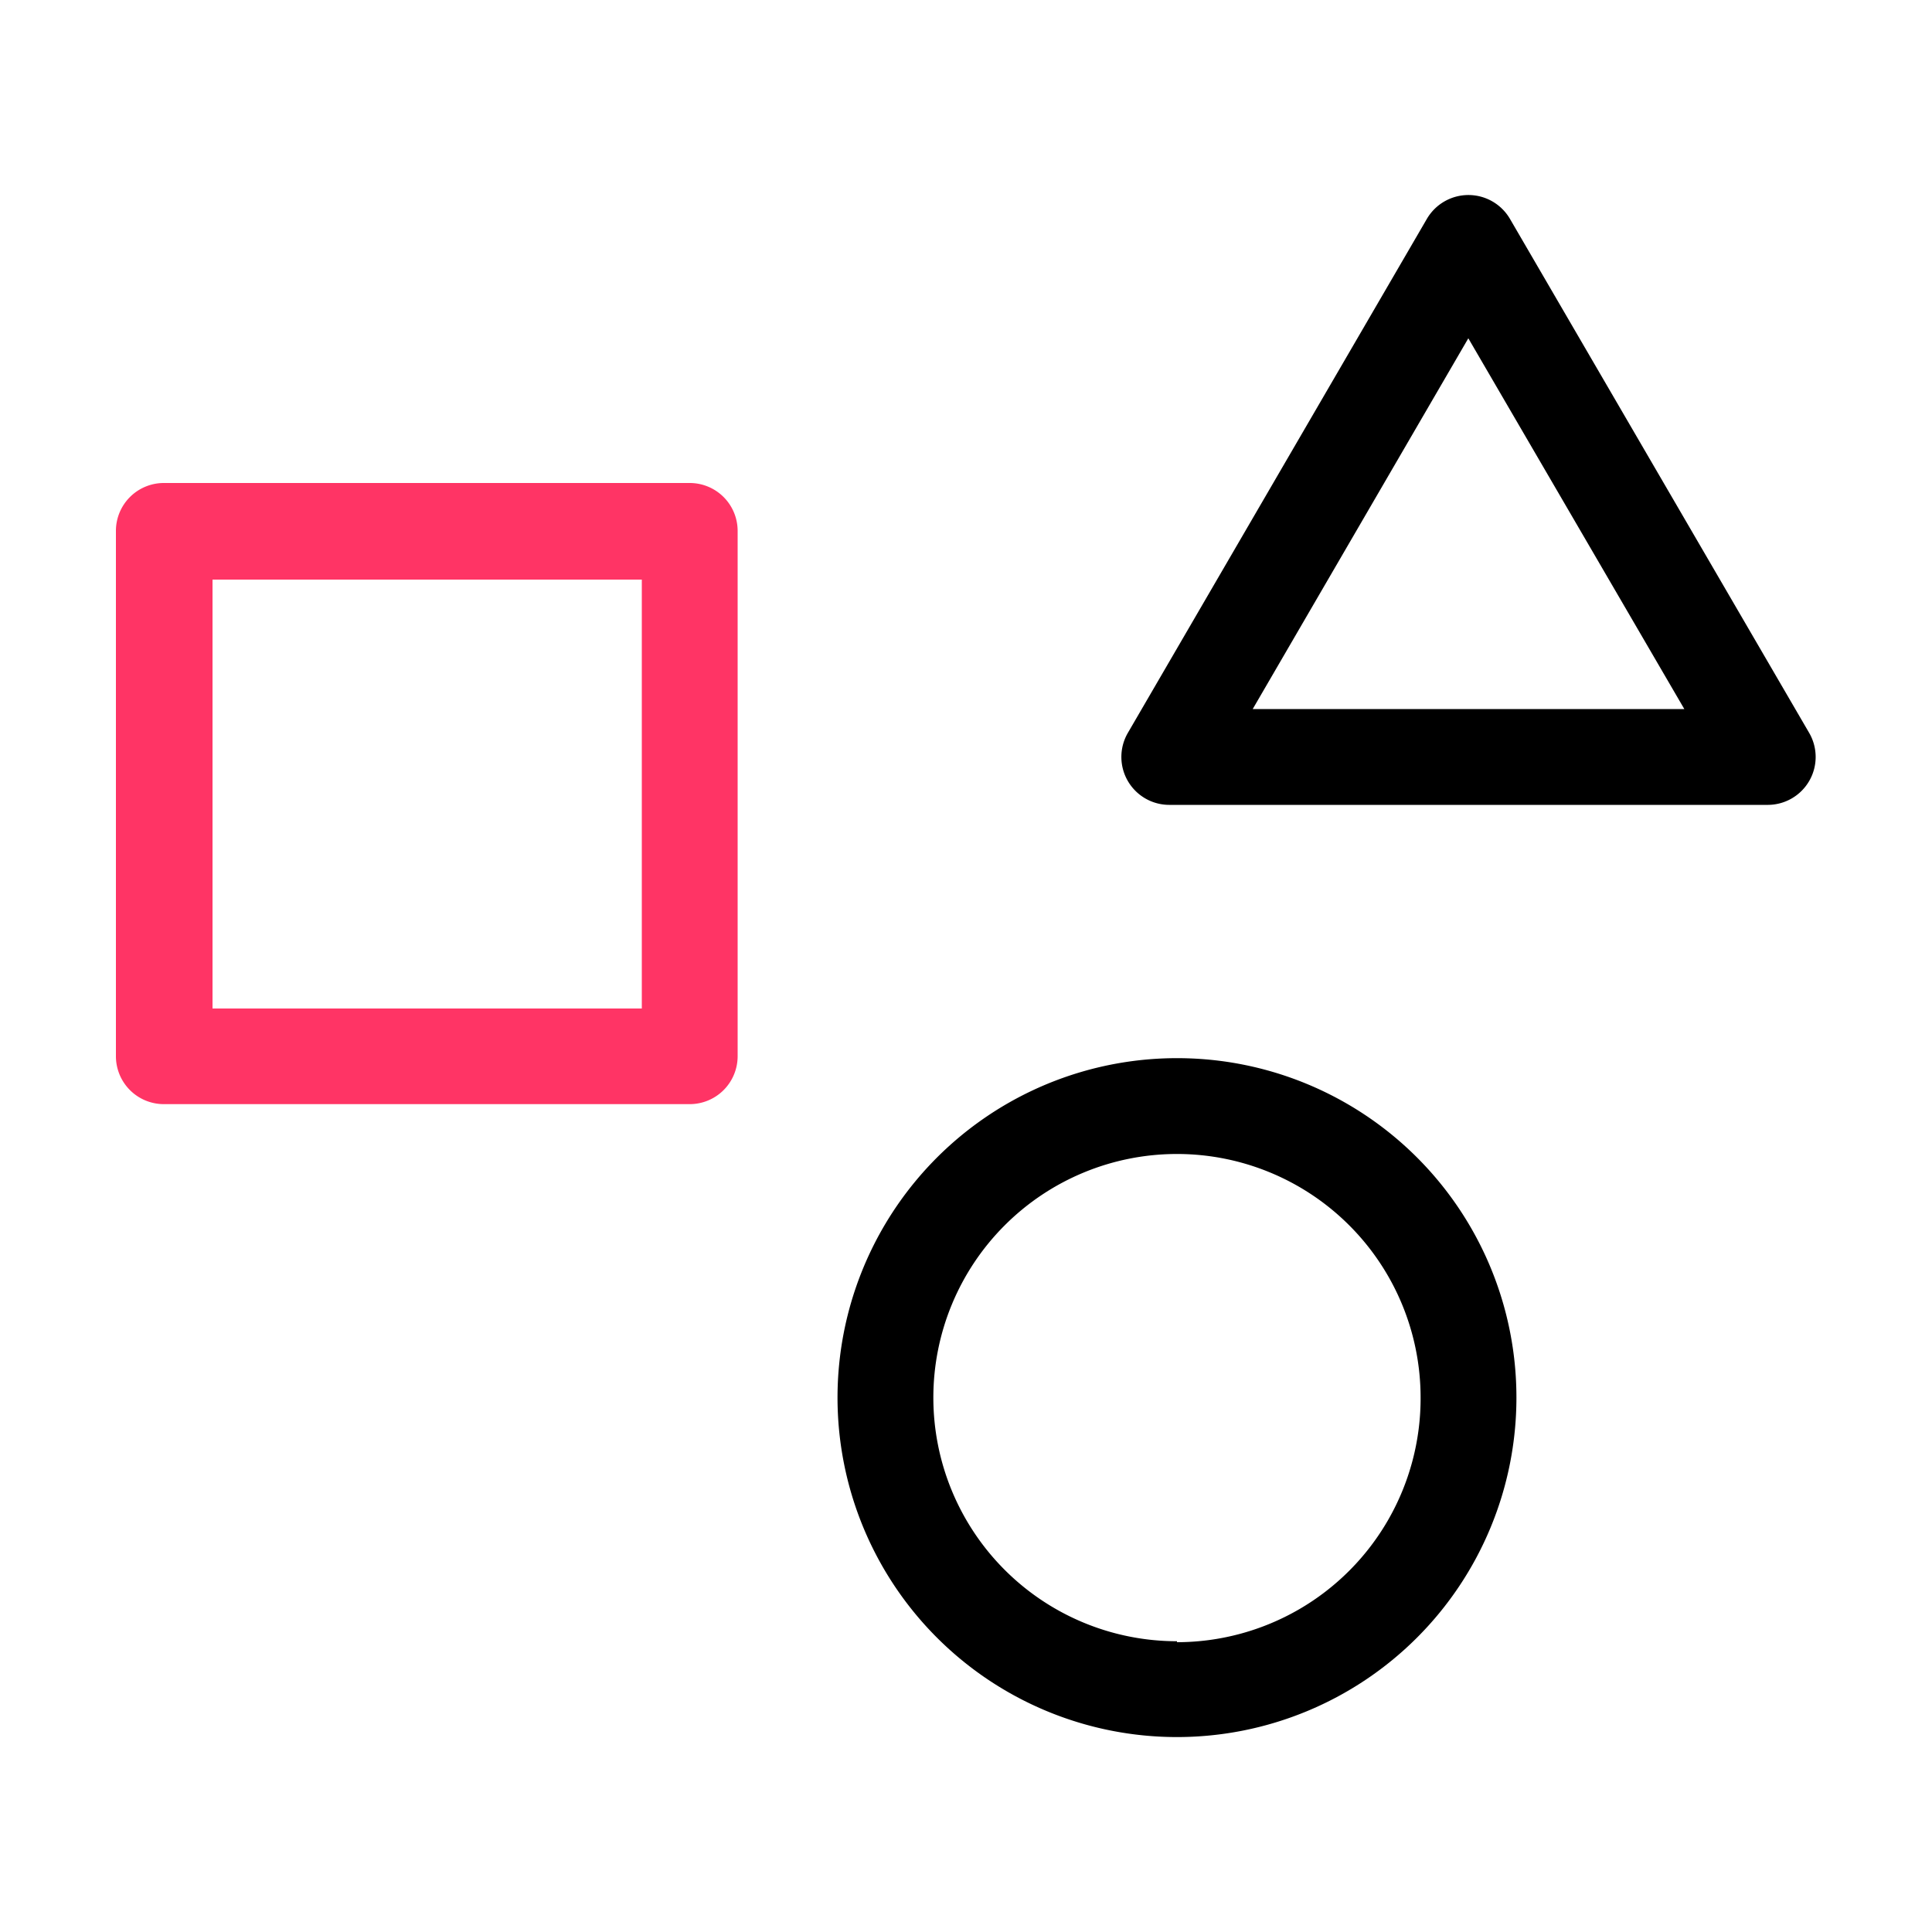
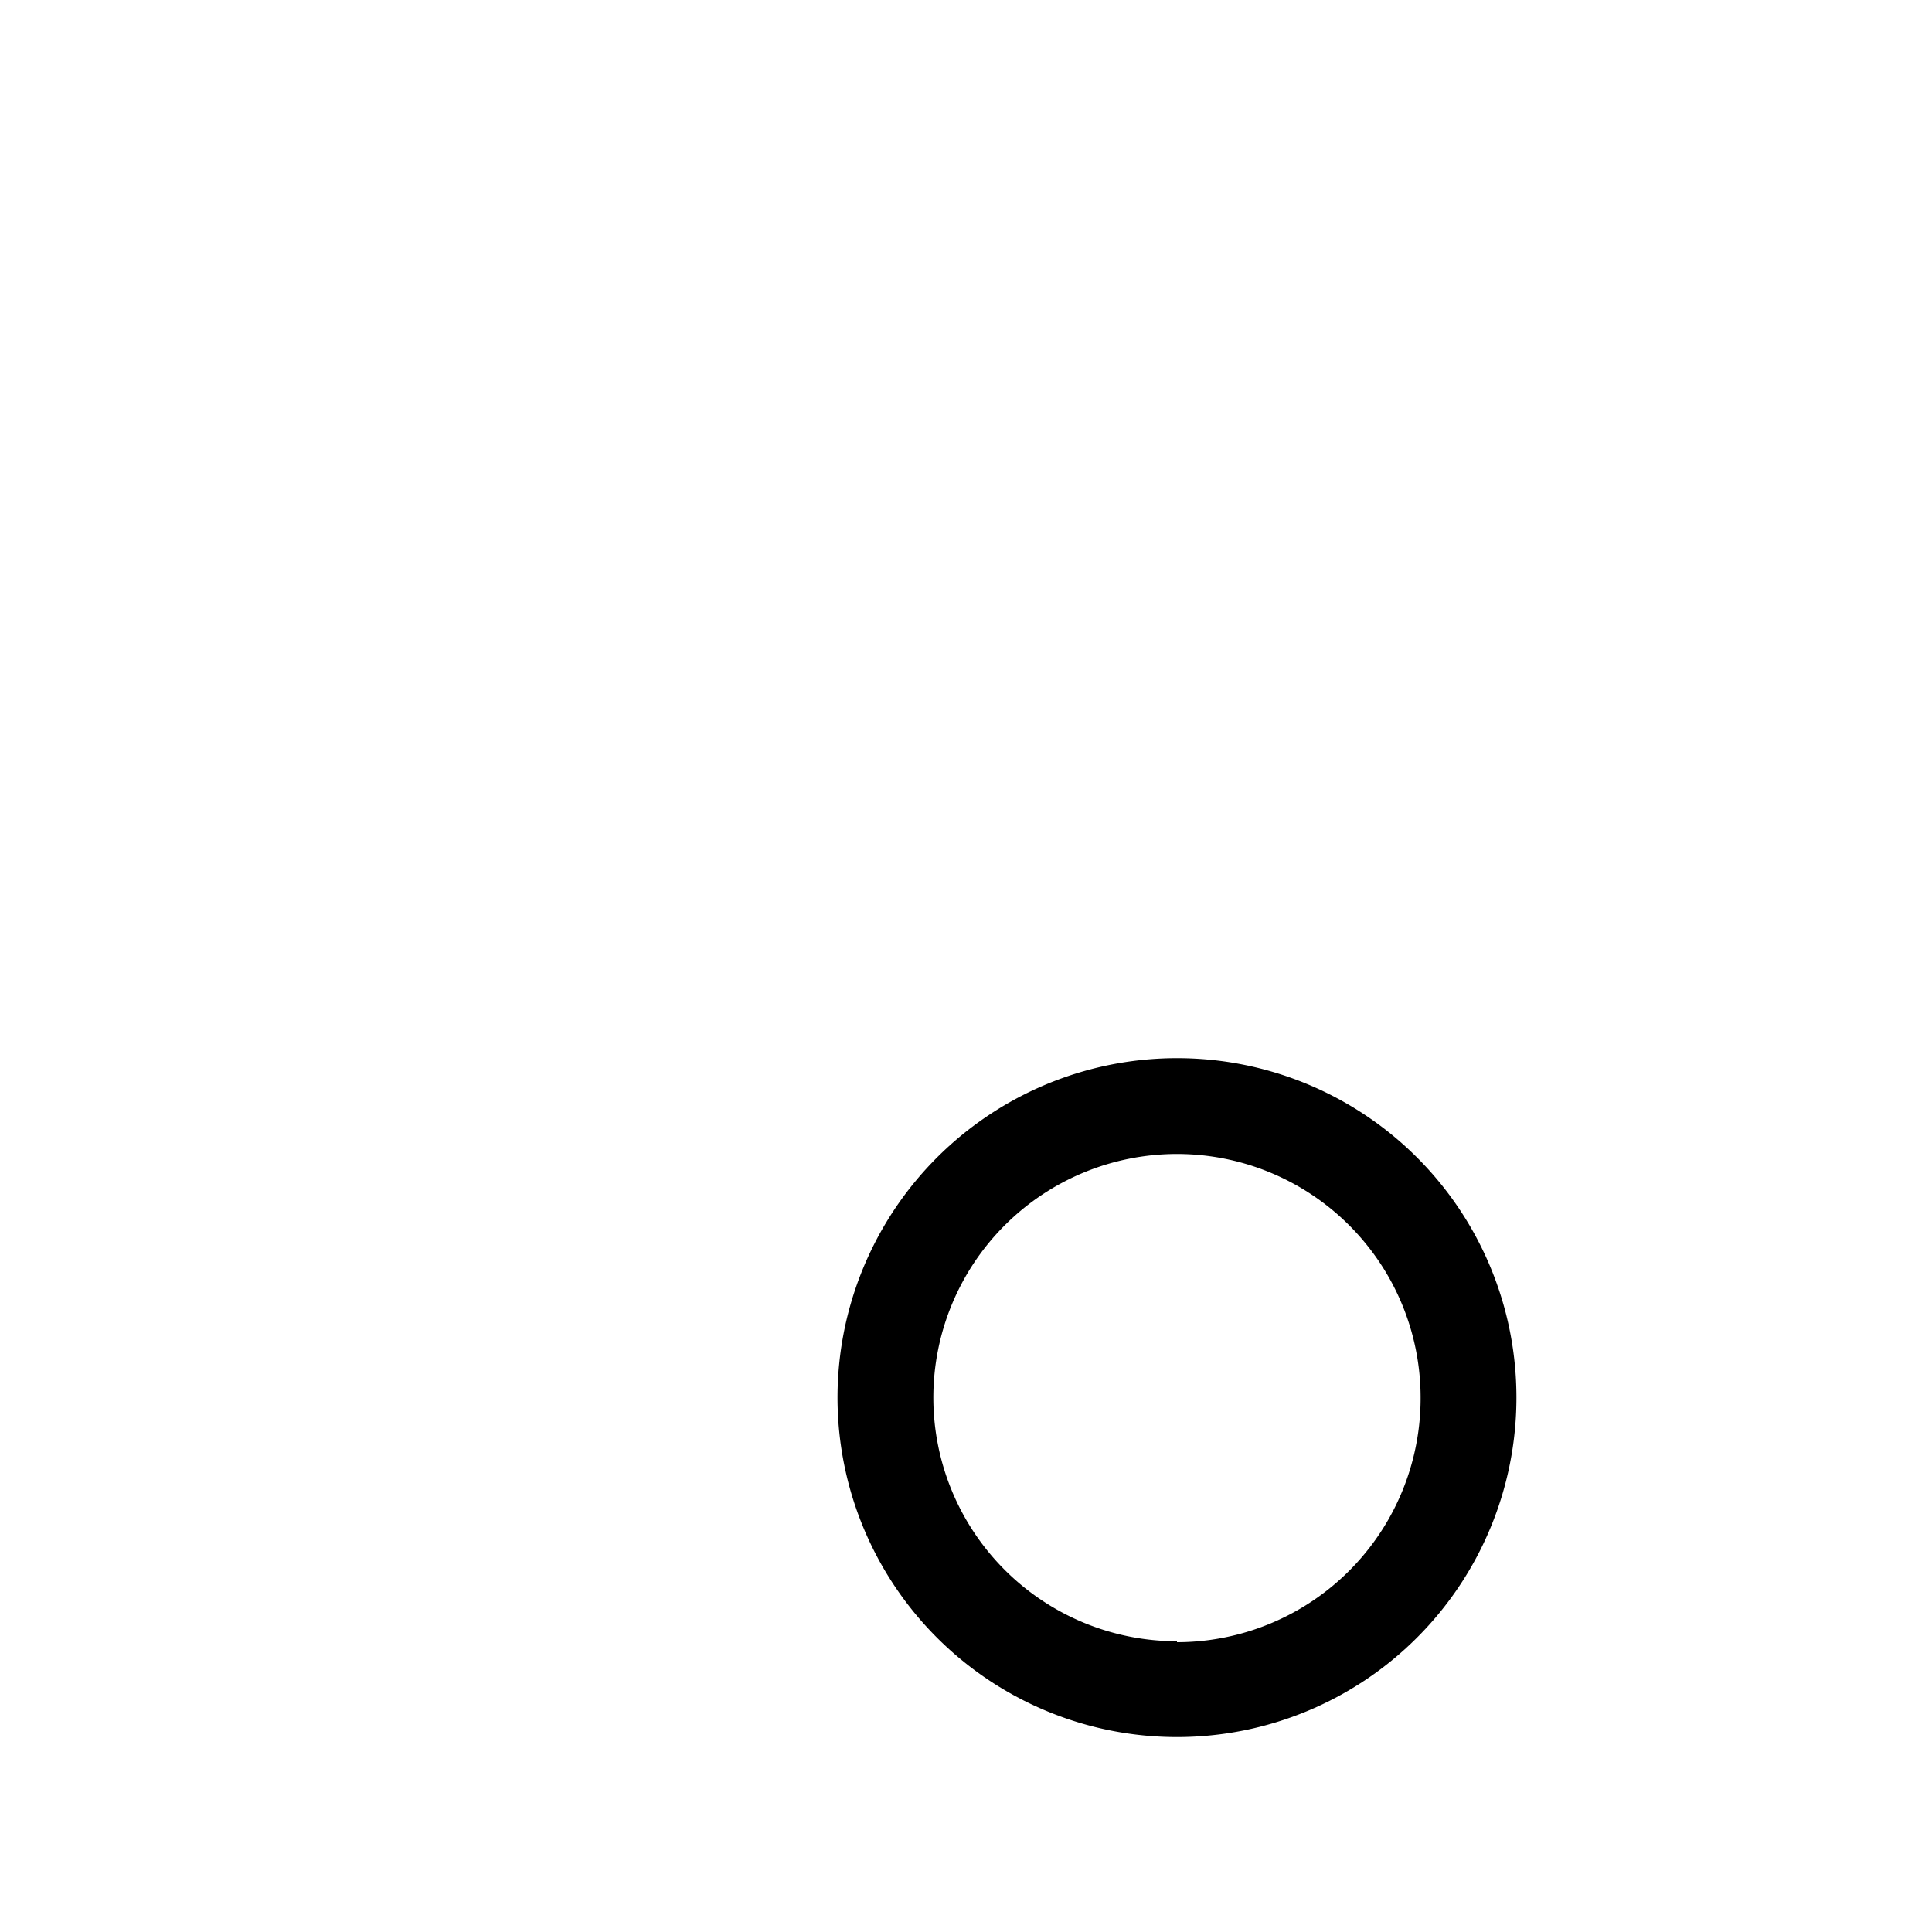
<svg xmlns="http://www.w3.org/2000/svg" id="Layer_1" data-name="Layer 1" viewBox="0 0 100 100">
  <defs>
    <style>.cls-1{fill:#ff3465;}</style>
  </defs>
-   <path d="M93.64,37.93,78.15,11.32a2.49,2.49,0,0,0-4.29,0L58.38,37.93a2.48,2.48,0,0,0,2.14,3.73h31A2.48,2.48,0,0,0,93.64,37.93ZM64.84,36.7,76,17.51,87.18,36.7Z" />
-   <path class="cls-1" d="M35.7,25H8.5A2.48,2.48,0,0,0,6,27.46V54.67A2.48,2.48,0,0,0,8.5,57.15H35.7a2.48,2.48,0,0,0,2.48-2.48V27.46A2.48,2.48,0,0,0,35.7,25Zm-2.48,27.2H11V30H33.22Z" />
  <path d="M60.92,54.77A17.57,17.57,0,1,0,78.49,72.34,17.56,17.56,0,0,0,60.92,54.77Zm0,30.18A12.61,12.61,0,1,1,73.53,72.34,12.62,12.62,0,0,1,60.92,85Z" />
</svg>